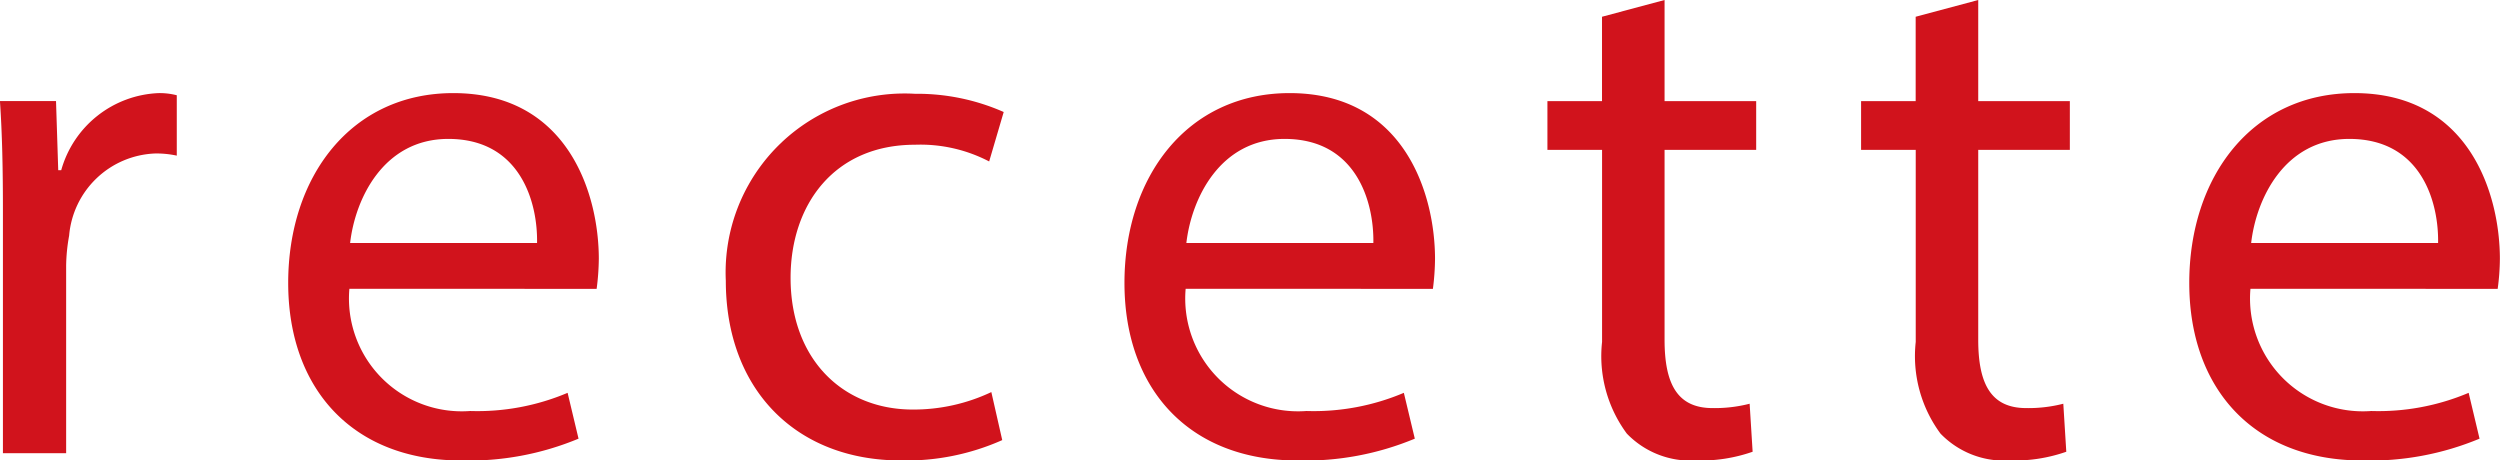
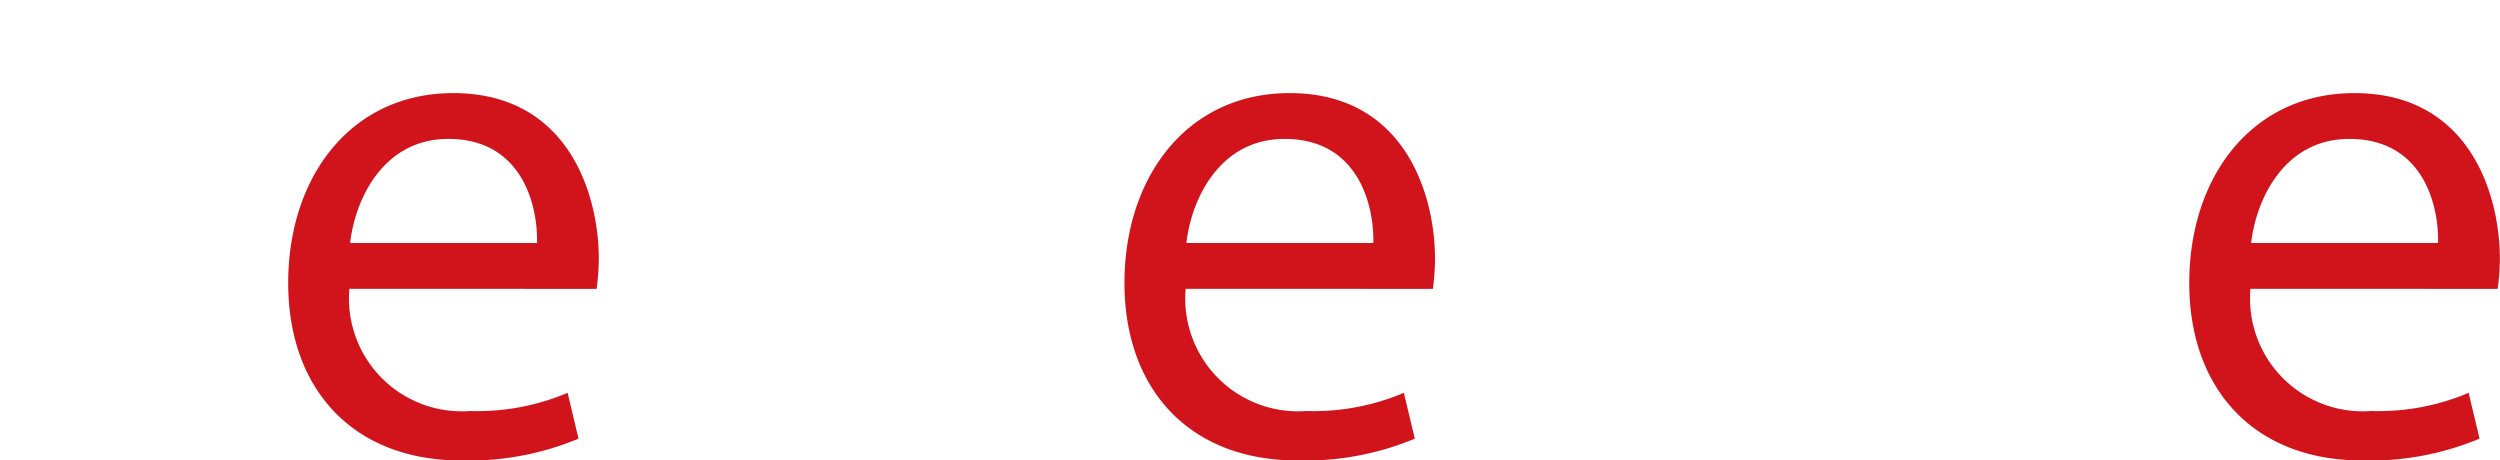
<svg xmlns="http://www.w3.org/2000/svg" width="83.72" height="15.421" viewBox="0 0 83.72 15.421">
  <g id="グループ_100829" data-name="グループ 100829" transform="translate(-1.237)">
-     <path id="パス_8992" data-name="パス 8992" d="M1.335,7.064c0-1.389-.024-2.583-.1-3.679H3.113L3.187,5.7h.1A3.537,3.537,0,0,1,6.549,3.118a2.3,2.3,0,0,1,.608.072V5.212a3.205,3.205,0,0,0-.731-.072A3.007,3.007,0,0,0,3.552,7.892a6,6,0,0,0-.1,1v6.285H1.335Z" fill="#d1131c" />
    <path id="パス_8993" data-name="パス 8993" d="M12.937,9.671a3.778,3.778,0,0,0,4.044,4.093,7.751,7.751,0,0,0,3.264-.609l.366,1.535a9.575,9.575,0,0,1-3.923.731c-3.628,0-5.8-2.388-5.8-5.945s2.1-6.358,5.529-6.358c3.849,0,4.873,3.386,4.873,5.555a8.15,8.15,0,0,1-.073,1Zm6.285-1.534c.025-1.365-.561-3.485-2.972-3.485-2.168,0-3.118,2-3.288,3.485Z" fill="#d1131c" />
-     <path id="パス_8994" data-name="パス 8994" d="M34.8,14.738a7.905,7.905,0,0,1-3.386.682c-3.557,0-5.871-2.412-5.871-6.017a5.992,5.992,0,0,1,6.334-6.262,7.173,7.173,0,0,1,2.972.61l-.487,1.656a4.978,4.978,0,0,0-2.485-.56c-2.7,0-4.165,2-4.165,4.458,0,2.729,1.753,4.41,4.091,4.41a6.094,6.094,0,0,0,2.632-.585Z" fill="#d1131c" />
    <path id="パス_8995" data-name="パス 8995" d="M40.942,9.671a3.778,3.778,0,0,0,4.044,4.093,7.738,7.738,0,0,0,3.263-.609l.367,1.535a9.571,9.571,0,0,1-3.923.731c-3.63,0-5.8-2.388-5.8-5.945s2.1-6.358,5.53-6.358c3.849,0,4.87,3.386,4.87,5.555a8.236,8.236,0,0,1-.071,1Zm6.286-1.534c.024-1.365-.562-3.485-2.973-3.485-2.168,0-3.118,2-3.289,3.485Z" fill="#d1131c" />
-     <path id="パス_8996" data-name="パス 8996" d="M56.98,0V3.386h3.068V5.019H56.98v6.357c0,1.462.414,2.29,1.607,2.29a4.711,4.711,0,0,0,1.242-.146l.1,1.608a5.256,5.256,0,0,1-1.9.292,2.963,2.963,0,0,1-2.313-.9,4.361,4.361,0,0,1-.829-3.069V5.019H53.057V3.386h1.828V.561Z" fill="#d1131c" />
-     <path id="パス_8997" data-name="パス 8997" d="M67.484,0V3.386h3.068V5.019H67.484v6.357c0,1.462.414,2.29,1.607,2.29a4.711,4.711,0,0,0,1.242-.146l.1,1.608a5.256,5.256,0,0,1-1.9.292,2.962,2.962,0,0,1-2.313-.9,4.361,4.361,0,0,1-.829-3.069V5.019H63.561V3.386h1.828V.561Z" fill="#d1131c" />
    <path id="パス_8998" data-name="パス 8998" d="M76.6,9.671a3.777,3.777,0,0,0,4.044,4.093,7.752,7.752,0,0,0,3.263-.609l.365,1.535a9.559,9.559,0,0,1-3.921.731c-3.629,0-5.8-2.388-5.8-5.945s2.1-6.358,5.529-6.358c3.849,0,4.873,3.386,4.873,5.555a7.726,7.726,0,0,1-.074,1Zm6.284-1.534c.024-1.365-.559-3.485-2.973-3.485-2.166,0-3.118,2-3.287,3.485Z" fill="#d1131c" />
  </g>
</svg>